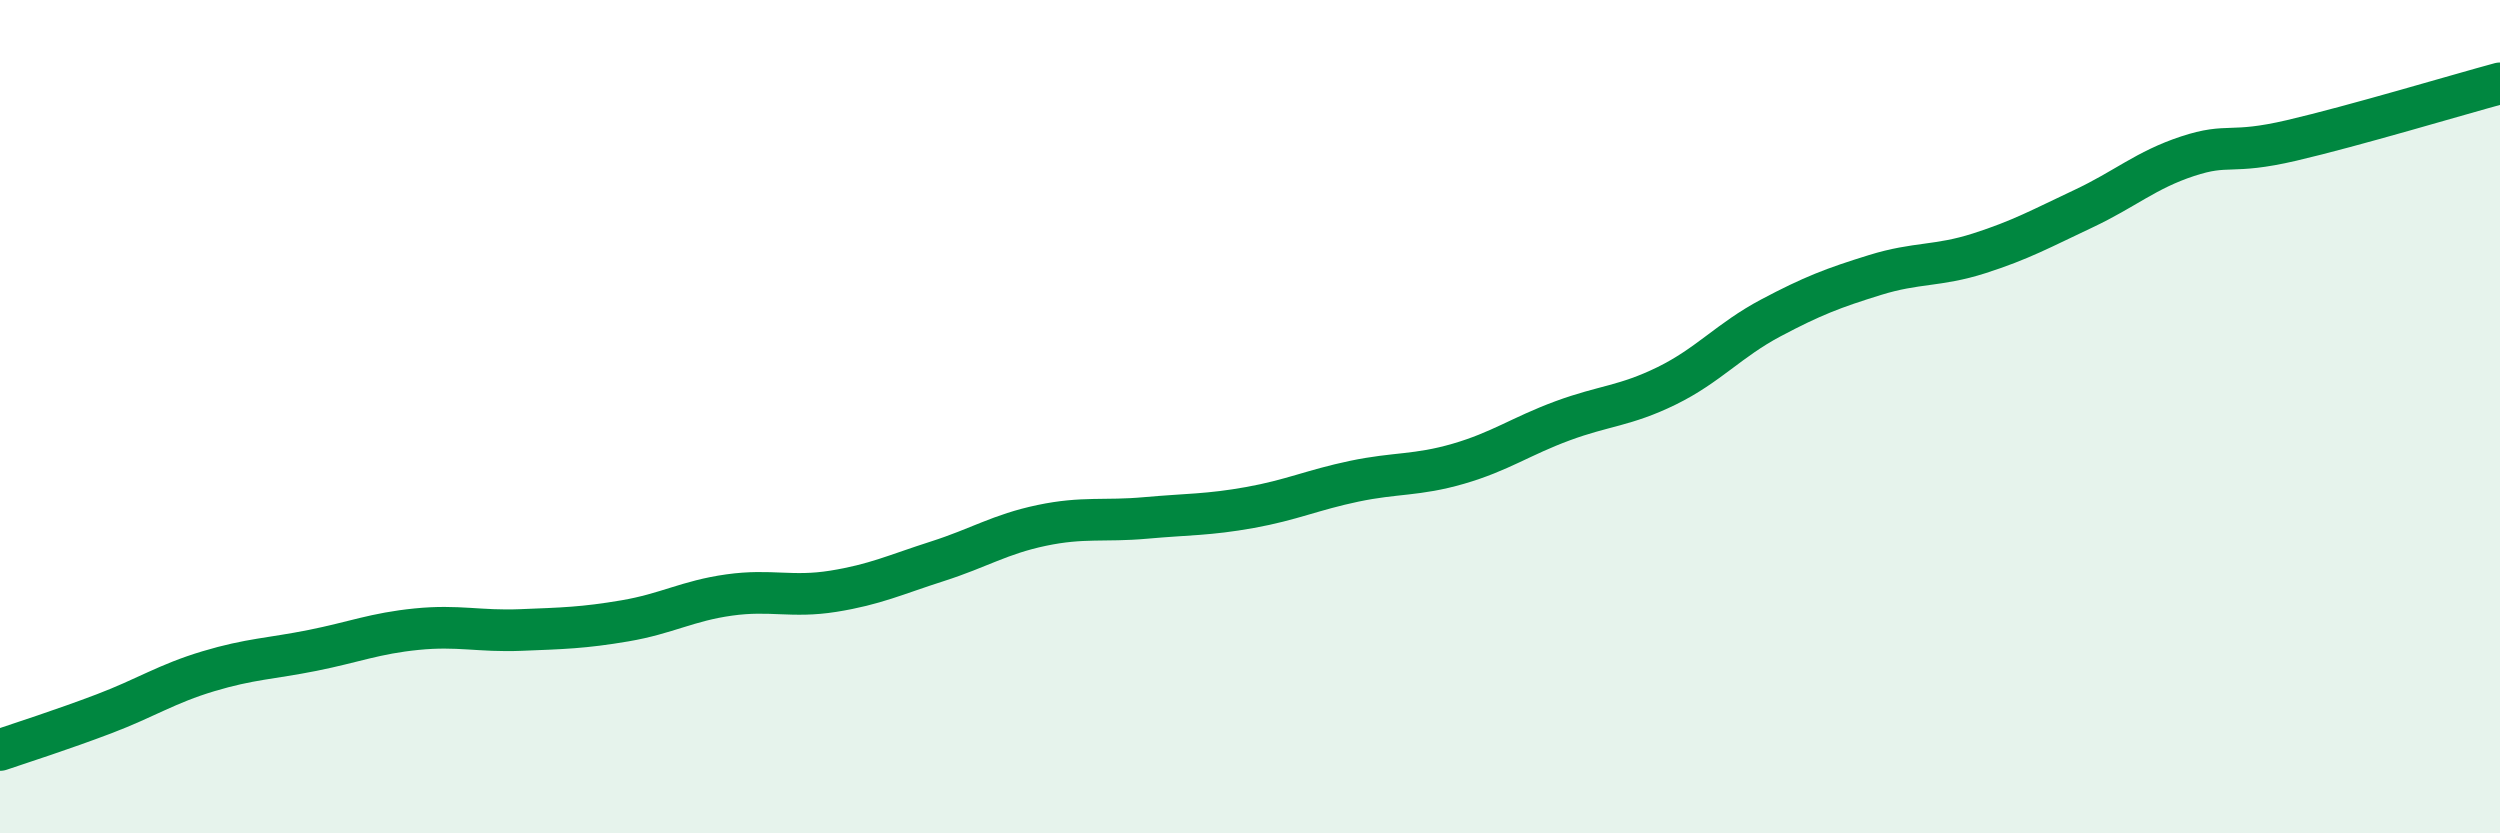
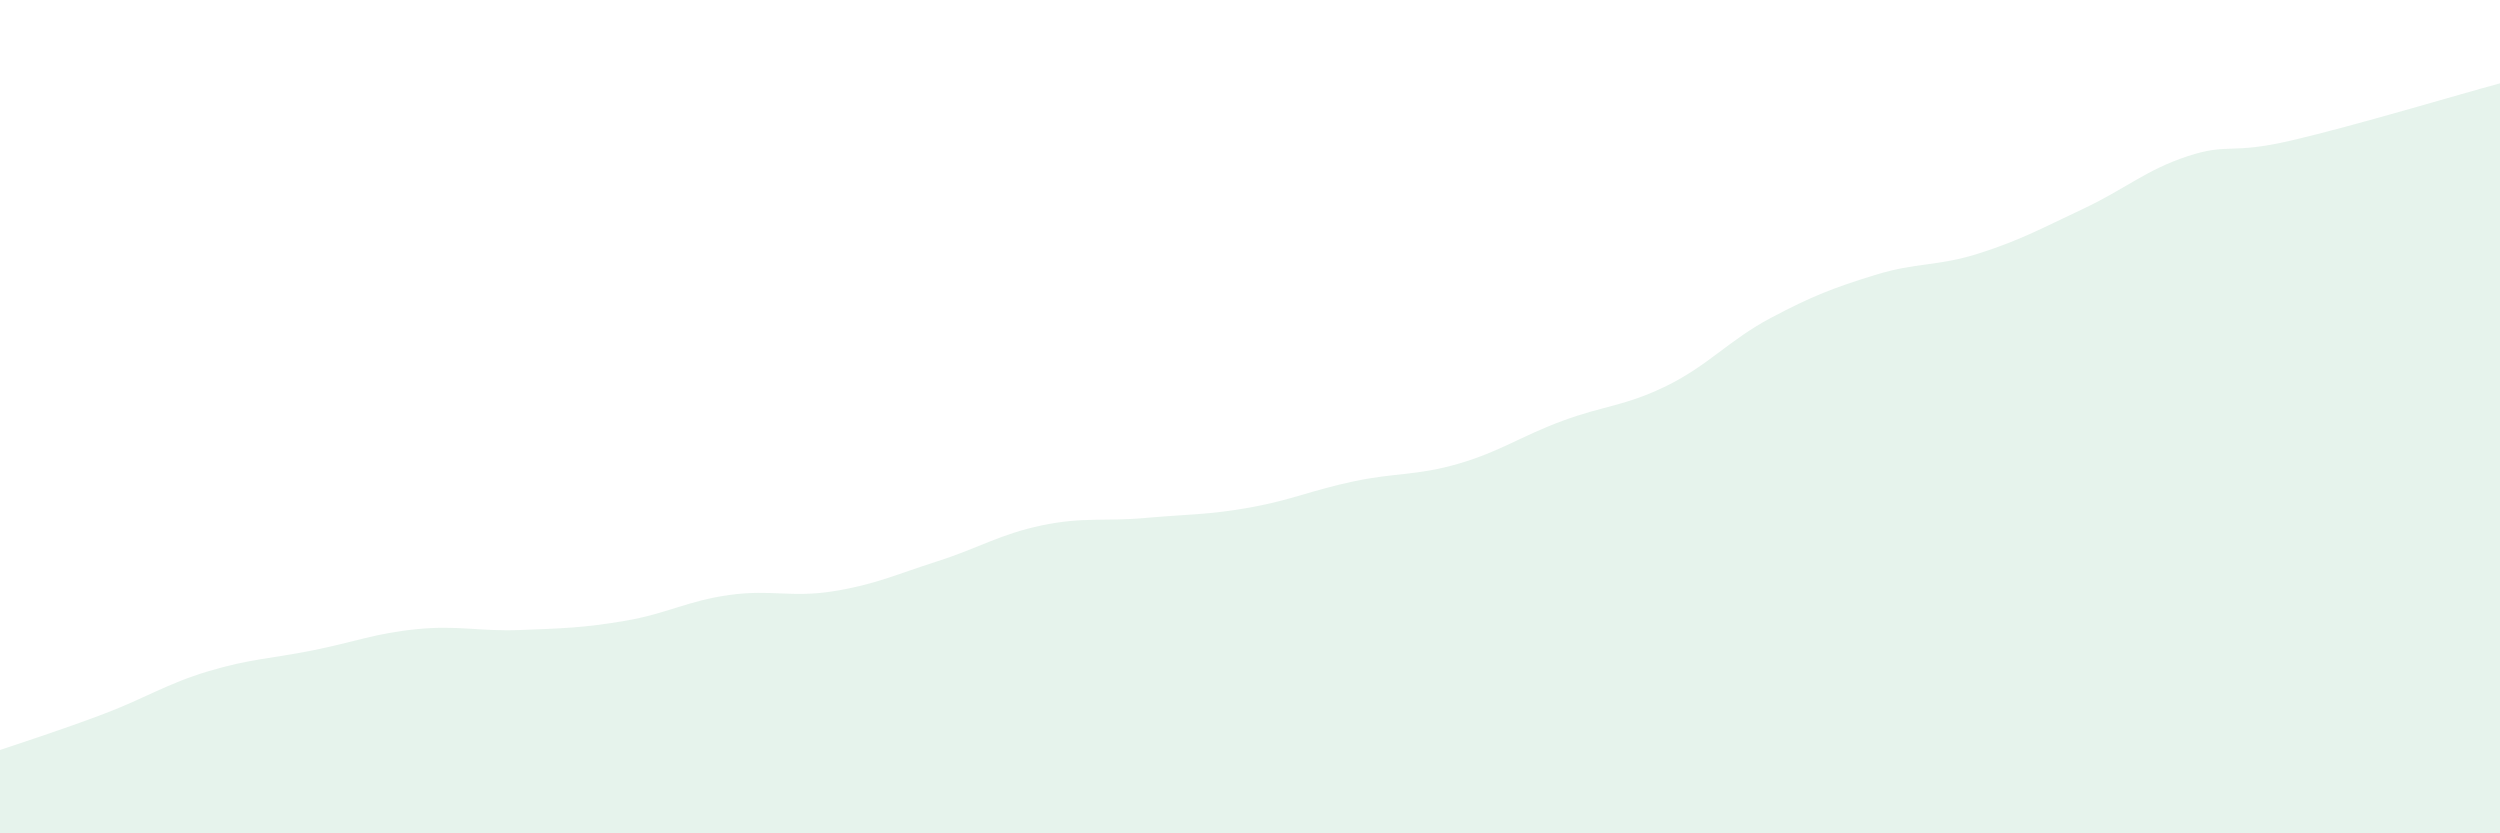
<svg xmlns="http://www.w3.org/2000/svg" width="60" height="20" viewBox="0 0 60 20">
  <path d="M 0,18 C 0.5,17.83 1.5,17.51 2.5,17.13 C 3.5,16.75 4,16.41 5,16.11 C 6,15.81 6.5,15.81 7.5,15.61 C 8.5,15.41 9,15.2 10,15.1 C 11,15 11.5,15.16 12.5,15.12 C 13.5,15.08 14,15.07 15,14.9 C 16,14.73 16.5,14.42 17.5,14.28 C 18.5,14.14 19,14.35 20,14.19 C 21,14.03 21.5,13.79 22.5,13.47 C 23.5,13.15 24,12.82 25,12.61 C 26,12.4 26.5,12.52 27.5,12.43 C 28.5,12.34 29,12.36 30,12.18 C 31,12 31.5,11.76 32.5,11.55 C 33.5,11.34 34,11.42 35,11.13 C 36,10.84 36.5,10.47 37.5,10.1 C 38.5,9.73 39,9.75 40,9.26 C 41,8.77 41.5,8.16 42.5,7.63 C 43.5,7.1 44,6.91 45,6.6 C 46,6.29 46.5,6.4 47.5,6.08 C 48.5,5.76 49,5.48 50,5.01 C 51,4.54 51.5,4.08 52.5,3.75 C 53.5,3.42 53.5,3.72 55,3.37 C 56.5,3.02 59,2.27 60,2L60 20L0 20Z" fill="#008740" opacity="0.1" stroke-linecap="round" stroke-linejoin="round" />
-   <path d="M 0,18 C 0.5,17.83 1.5,17.51 2.5,17.13 C 3.5,16.75 4,16.41 5,16.11 C 6,15.81 6.5,15.81 7.5,15.61 C 8.5,15.41 9,15.2 10,15.1 C 11,15 11.5,15.16 12.5,15.12 C 13.5,15.08 14,15.07 15,14.9 C 16,14.73 16.5,14.42 17.5,14.28 C 18.5,14.14 19,14.35 20,14.19 C 21,14.03 21.5,13.79 22.5,13.47 C 23.5,13.15 24,12.82 25,12.61 C 26,12.4 26.5,12.52 27.5,12.43 C 28.5,12.34 29,12.36 30,12.18 C 31,12 31.5,11.76 32.5,11.55 C 33.5,11.34 34,11.42 35,11.13 C 36,10.84 36.5,10.47 37.5,10.1 C 38.5,9.73 39,9.75 40,9.26 C 41,8.77 41.5,8.16 42.5,7.63 C 43.5,7.1 44,6.91 45,6.6 C 46,6.29 46.5,6.4 47.5,6.08 C 48.5,5.76 49,5.48 50,5.01 C 51,4.54 51.5,4.08 52.5,3.75 C 53.5,3.42 53.5,3.72 55,3.37 C 56.5,3.02 59,2.27 60,2" stroke="#008740" stroke-width="1" fill="none" stroke-linecap="round" stroke-linejoin="round" />
</svg>